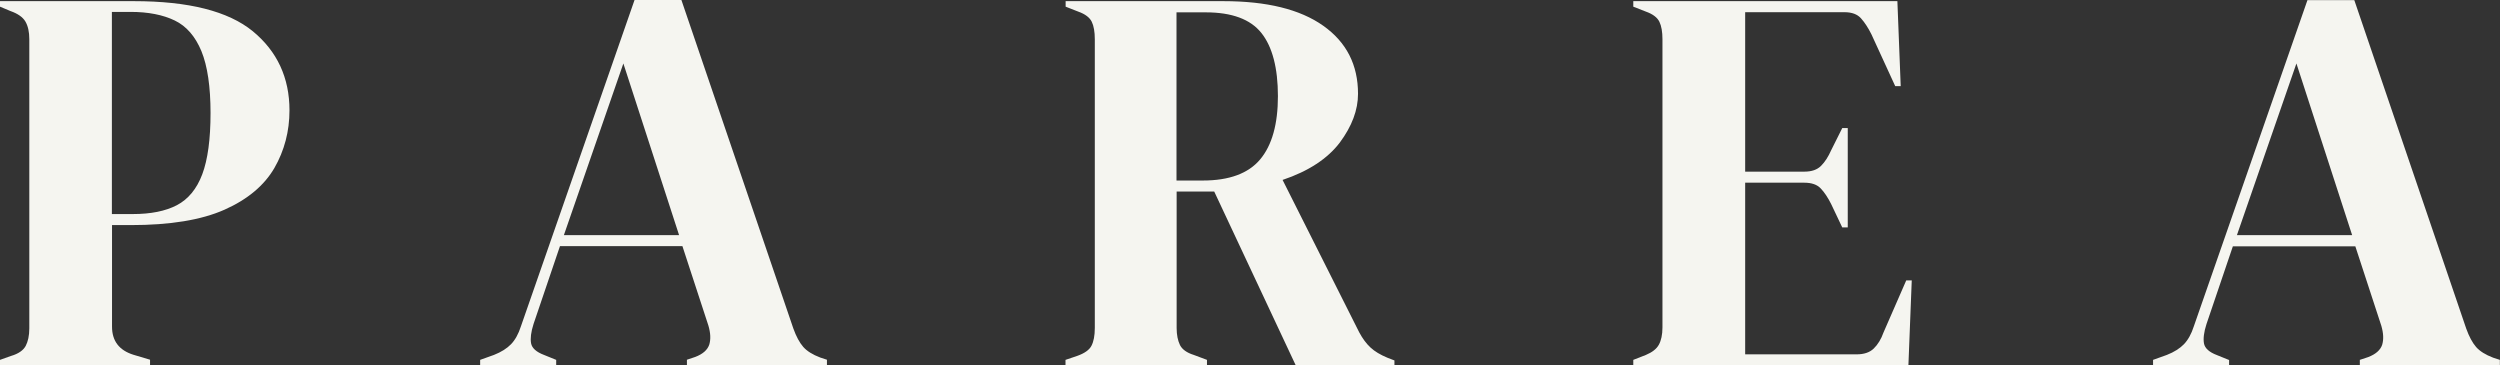
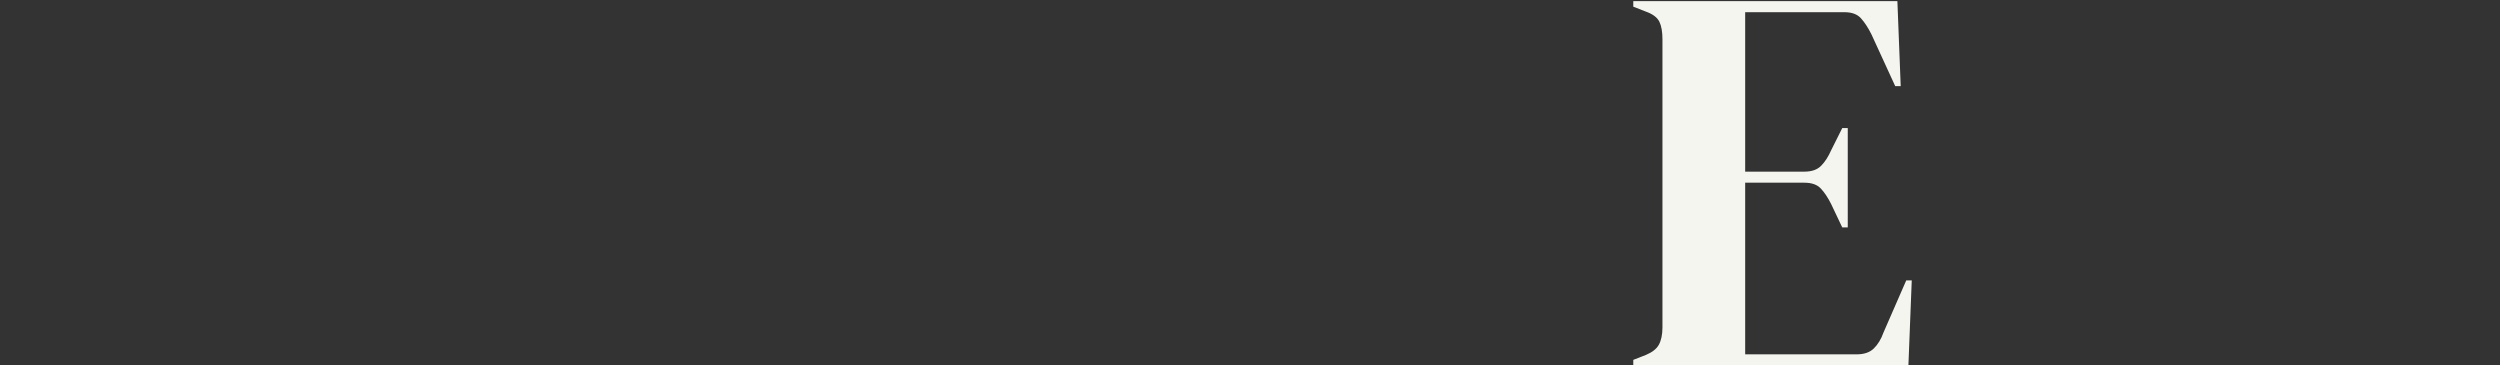
<svg xmlns="http://www.w3.org/2000/svg" width="130" height="19" viewBox="0 0 130 19" fill="none">
  <rect x="0" y="0" width="130" height="19" fill="#333333" stroke="none" />
  <g clip-path="url(#clip0_141_1305)">
-     <path d="M5.818 11.131H6.904C7.84 11.131 8.602 10.98 9.198 10.67C9.786 10.361 10.232 9.825 10.518 9.062C10.805 8.299 10.948 7.234 10.948 5.875C10.948 4.516 10.79 3.428 10.473 2.658C10.156 1.895 9.696 1.359 9.085 1.065C8.474 0.77 7.711 0.619 6.791 0.619H5.818V11.123V11.131ZM0 19V18.713L0.573 18.509C0.958 18.396 1.207 18.222 1.336 17.988C1.456 17.761 1.524 17.452 1.524 17.074V2.039C1.524 1.654 1.456 1.352 1.32 1.118C1.185 0.891 0.928 0.71 0.543 0.574L0 0.347V0.06H6.964C9.809 0.06 11.869 0.581 13.144 1.623C14.412 2.666 15.053 4.04 15.053 5.739C15.053 6.827 14.789 7.831 14.268 8.737C13.74 9.643 12.88 10.368 11.673 10.905C10.466 11.441 8.843 11.705 6.798 11.705H5.825V16.984C5.825 17.731 6.195 18.215 6.942 18.449L7.802 18.705V18.992H0V19Z" fill="#F5F5F0" />
-     <path d="M29.322 12.226H35.312L32.415 3.3L29.322 12.226ZM24.968 19V18.713L25.685 18.456C26.069 18.305 26.364 18.116 26.575 17.898C26.786 17.678 26.96 17.369 27.088 16.969L32.996 0H35.433L41.251 17.074C41.402 17.497 41.575 17.814 41.764 18.033C41.953 18.252 42.254 18.441 42.654 18.592L43.001 18.706V18.992H35.72V18.706L36.15 18.562C36.55 18.411 36.791 18.192 36.882 17.92C36.965 17.641 36.95 17.316 36.837 16.931L35.486 12.8H29.118L27.744 16.848C27.609 17.271 27.571 17.603 27.616 17.852C27.662 18.101 27.888 18.305 28.288 18.456L28.922 18.713V19H24.968Z" fill="#F5F5F0" />
-     <path d="M61.17 9.387H62.551C63.925 9.387 64.921 9.017 65.532 8.284C66.143 7.552 66.452 6.457 66.452 4.999C66.452 3.542 66.165 2.432 65.592 1.714C65.019 0.997 64.053 0.642 62.695 0.642H61.178V9.394L61.17 9.387ZM55.406 19V18.713L56.009 18.509C56.394 18.373 56.643 18.199 56.756 17.98C56.87 17.761 56.93 17.452 56.93 17.052V2.039C56.93 1.654 56.877 1.352 56.772 1.133C56.666 0.914 56.432 0.732 56.07 0.604L55.413 0.347V0.06H63.615C65.871 0.06 67.599 0.483 68.806 1.337C70.014 2.19 70.617 3.368 70.617 4.878C70.617 5.724 70.3 6.562 69.674 7.408C69.04 8.246 68.044 8.903 66.694 9.356L70.678 17.278C70.851 17.603 71.047 17.867 71.266 18.071C71.485 18.275 71.779 18.449 72.141 18.6L72.511 18.743V19H67.38L63.14 9.961H61.185V17.052C61.185 17.414 61.246 17.709 61.359 17.943C61.472 18.169 61.714 18.343 62.076 18.456L62.763 18.713V19H55.421H55.406Z" fill="#F5F5F0" />
    <path d="M84.931 19V18.713L85.588 18.456C85.912 18.32 86.138 18.147 86.259 17.928C86.38 17.709 86.448 17.407 86.448 17.021V2.039C86.448 1.654 86.395 1.352 86.289 1.133C86.184 0.914 85.95 0.732 85.588 0.604L84.931 0.347V0.06H98.664L98.837 4.478H98.551L97.313 1.782C97.14 1.435 96.959 1.163 96.77 0.951C96.581 0.74 96.295 0.634 95.91 0.634H90.749V8.926H93.82C94.204 8.926 94.491 8.828 94.695 8.624C94.899 8.42 95.072 8.148 95.223 7.808L95.797 6.66H96.083V11.826H95.797L95.223 10.617C95.05 10.27 94.868 9.998 94.68 9.802C94.491 9.598 94.204 9.5 93.82 9.5H90.749V18.426H96.544C96.928 18.426 97.223 18.328 97.434 18.124C97.645 17.92 97.819 17.641 97.947 17.278L99.124 14.582H99.411L99.237 19H84.931Z" fill="#F5F5F0" />
-     <path d="M116.32 12.226H122.311L119.414 3.3L116.32 12.226ZM111.959 19V18.713L112.676 18.456C113.061 18.305 113.355 18.116 113.566 17.898C113.777 17.678 113.951 17.369 114.079 16.969L119.987 0.008H122.424L128.242 17.082C128.393 17.505 128.566 17.822 128.755 18.041C128.944 18.26 129.246 18.449 129.645 18.6L129.993 18.713V19H122.711V18.713L123.141 18.57C123.541 18.419 123.783 18.2 123.873 17.928C123.956 17.648 123.941 17.323 123.828 16.938L122.477 12.808H116.109L114.736 16.855C114.6 17.278 114.562 17.61 114.607 17.86C114.653 18.109 114.879 18.313 115.279 18.464L115.913 18.721V19.008H111.959V19Z" fill="#F5F5F0" />
  </g>
  <defs>
    <clipPath id="clip0_141_1305">
      <rect width="130" height="19" fill="white" />
    </clipPath>
  </defs>
</svg>